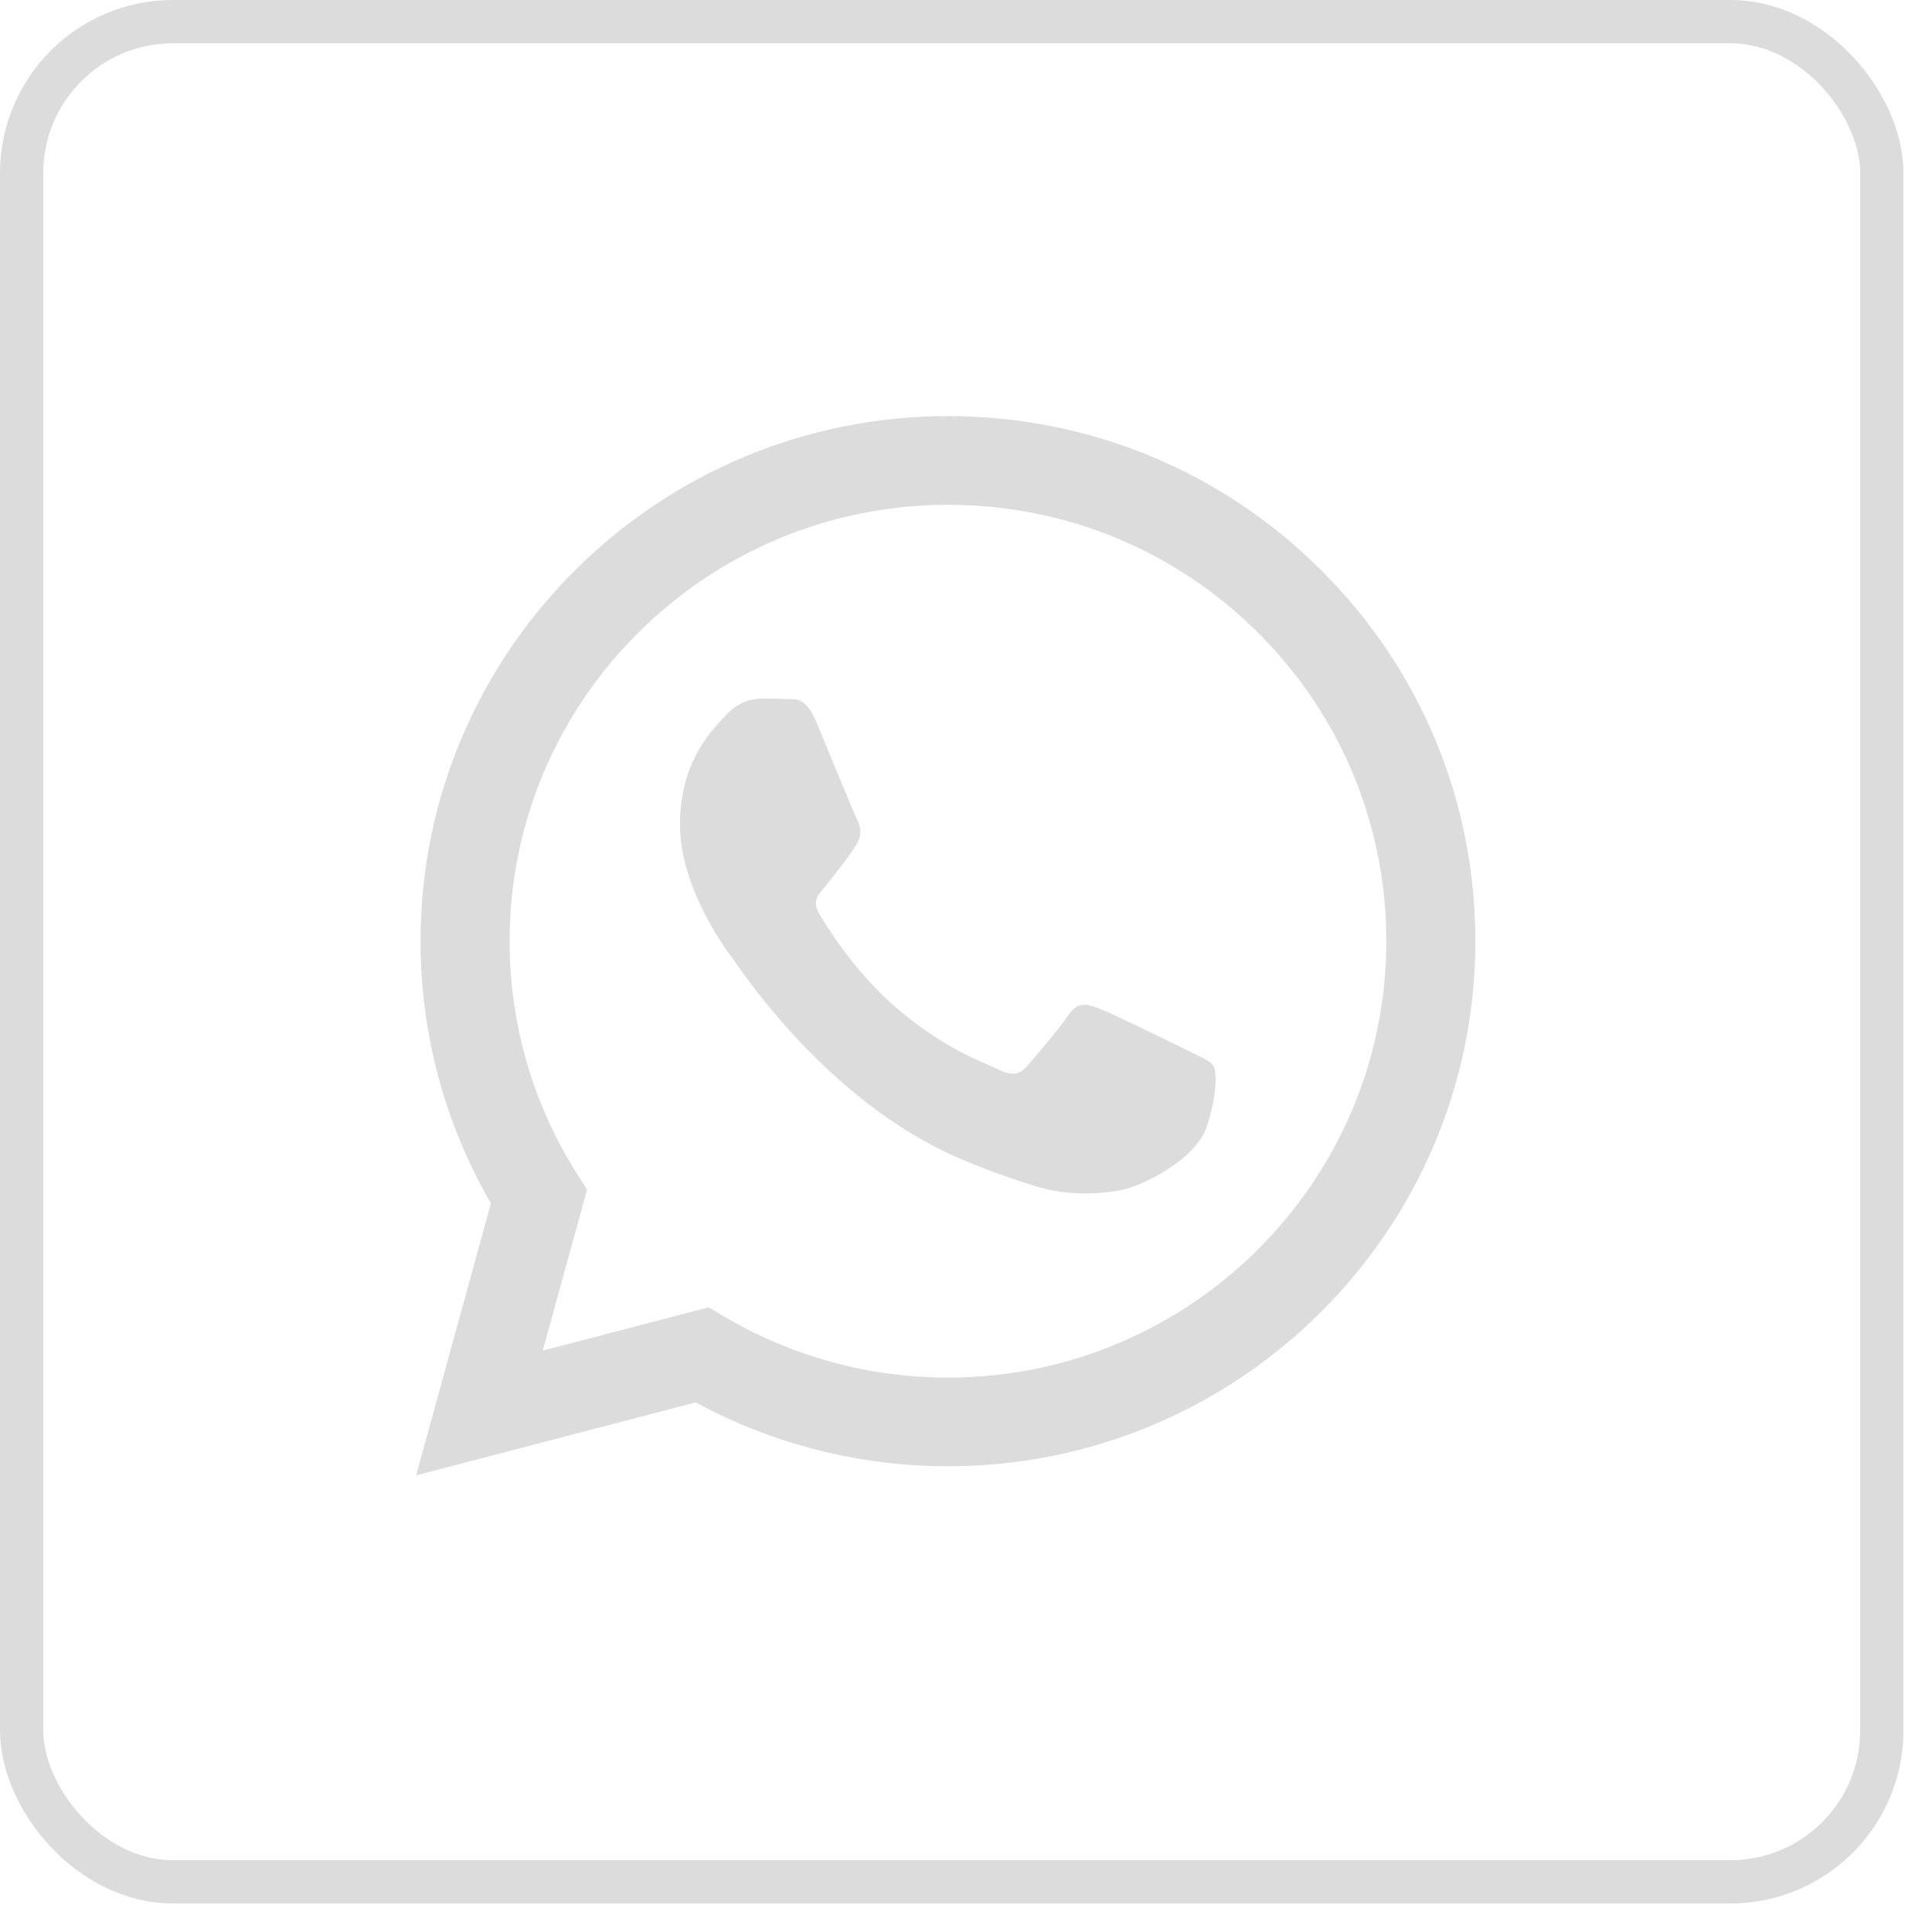
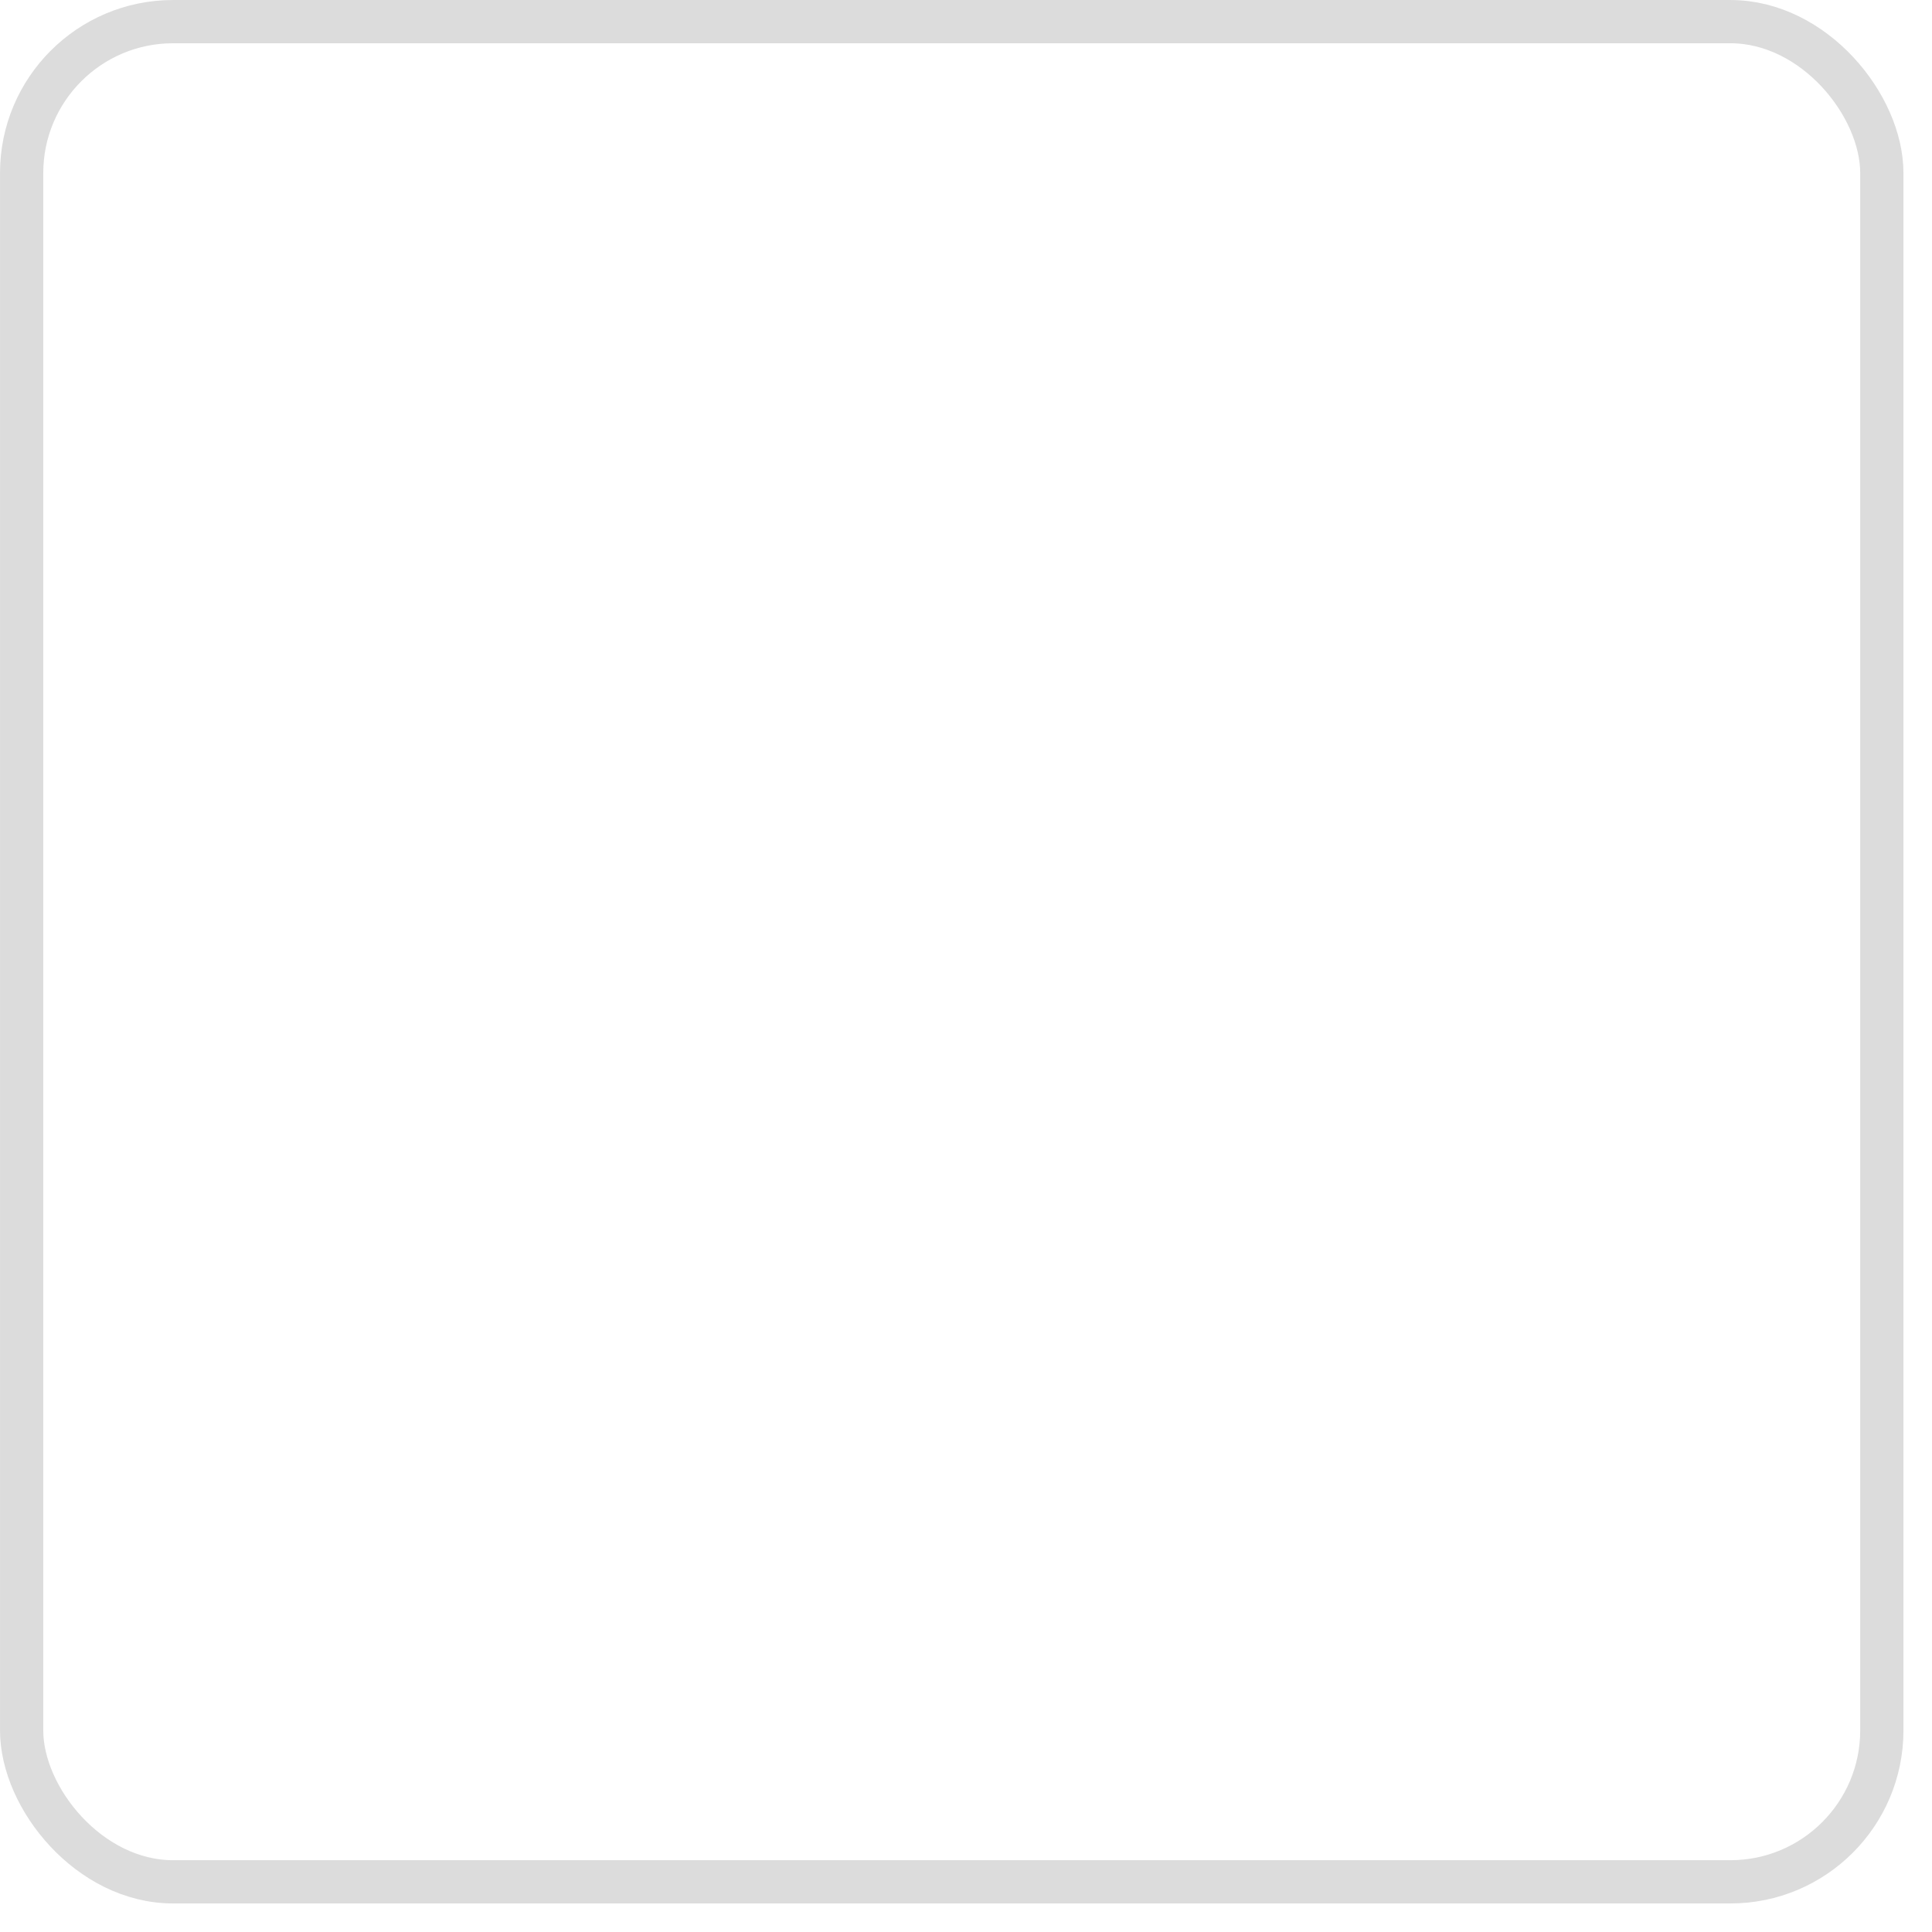
<svg xmlns="http://www.w3.org/2000/svg" width="65" height="65" viewBox="0 0 65 65" fill="none">
  <rect x="0.728" y="0.728" width="62.584" height="62.584" rx="5.094" stroke="#DCDCDC" stroke-width="1.455" />
-   <path fill-rule="evenodd" clip-rule="evenodd" d="M44.445 19.179C41.095 15.841 36.639 14.002 31.893 14C22.113 14 14.153 21.922 14.149 31.658C14.148 34.77 14.964 37.808 16.517 40.486L14 49.637L23.406 47.181C25.998 48.588 28.916 49.33 31.886 49.331H31.893C41.672 49.331 49.633 41.408 49.637 31.672C49.639 26.953 47.795 22.517 44.445 19.179ZM31.893 46.348H31.887C29.241 46.347 26.645 45.639 24.38 44.302L23.842 43.984L18.26 45.441L19.75 40.025L19.399 39.47C17.923 37.133 17.143 34.432 17.145 31.659C17.148 23.566 23.764 16.983 31.899 16.983C35.838 16.984 39.541 18.512 42.325 21.287C45.11 24.061 46.642 27.749 46.641 31.671C46.638 39.764 40.022 46.348 31.893 46.348ZM39.983 35.355C39.539 35.135 37.359 34.067 36.953 33.92C36.547 33.773 36.251 33.699 35.956 34.141C35.66 34.583 34.81 35.576 34.552 35.871C34.293 36.165 34.035 36.202 33.591 35.981C33.148 35.761 31.719 35.294 30.026 33.791C28.708 32.621 27.818 31.176 27.559 30.735C27.301 30.293 27.557 30.077 27.754 29.834C28.234 29.241 28.714 28.619 28.862 28.325C29.01 28.03 28.936 27.773 28.825 27.552C28.714 27.331 27.828 25.159 27.458 24.276C27.098 23.416 26.733 23.532 26.46 23.518C26.202 23.505 25.906 23.503 25.611 23.503C25.315 23.503 24.835 23.613 24.428 24.055C24.022 24.497 22.877 25.564 22.877 27.736C22.877 29.908 24.465 32.006 24.687 32.3C24.909 32.595 27.814 37.052 32.261 38.963C33.319 39.418 34.144 39.689 34.788 39.892C35.851 40.228 36.817 40.181 37.581 40.067C38.433 39.94 40.204 39 40.574 37.969C40.943 36.938 40.943 36.055 40.832 35.871C40.721 35.687 40.426 35.576 39.983 35.355Z" fill="#DCDCDC" />
</svg>